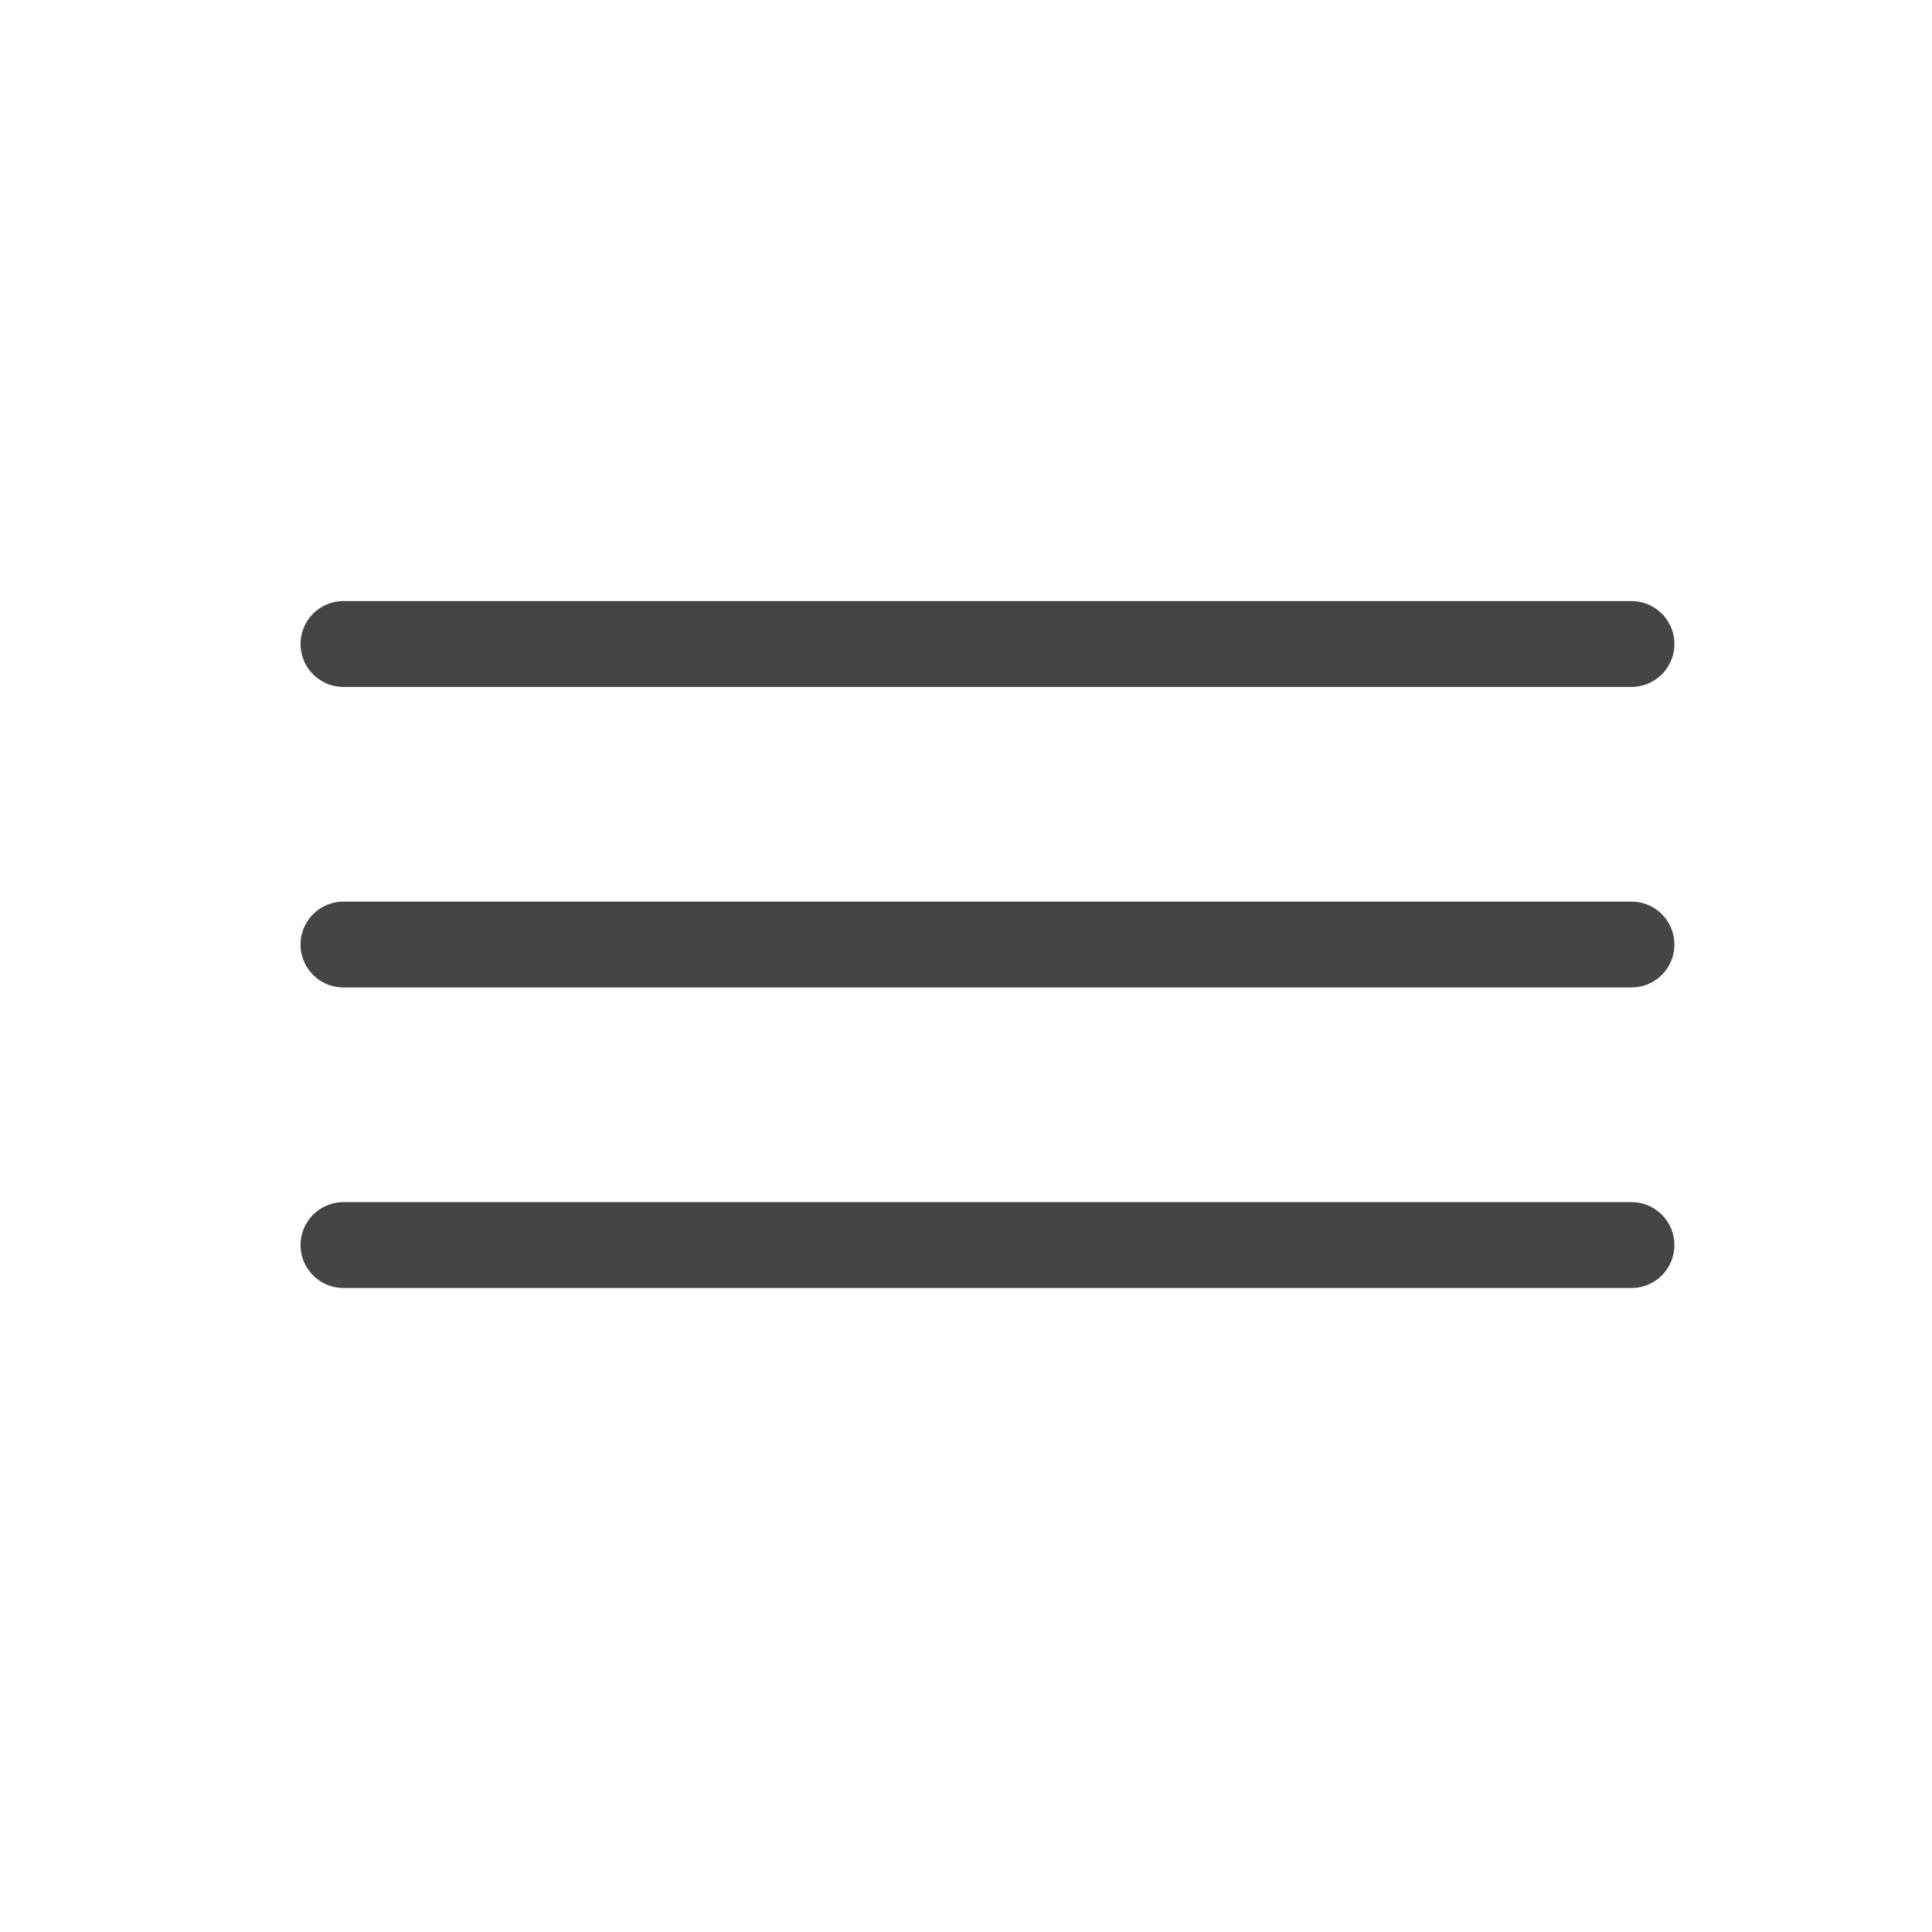
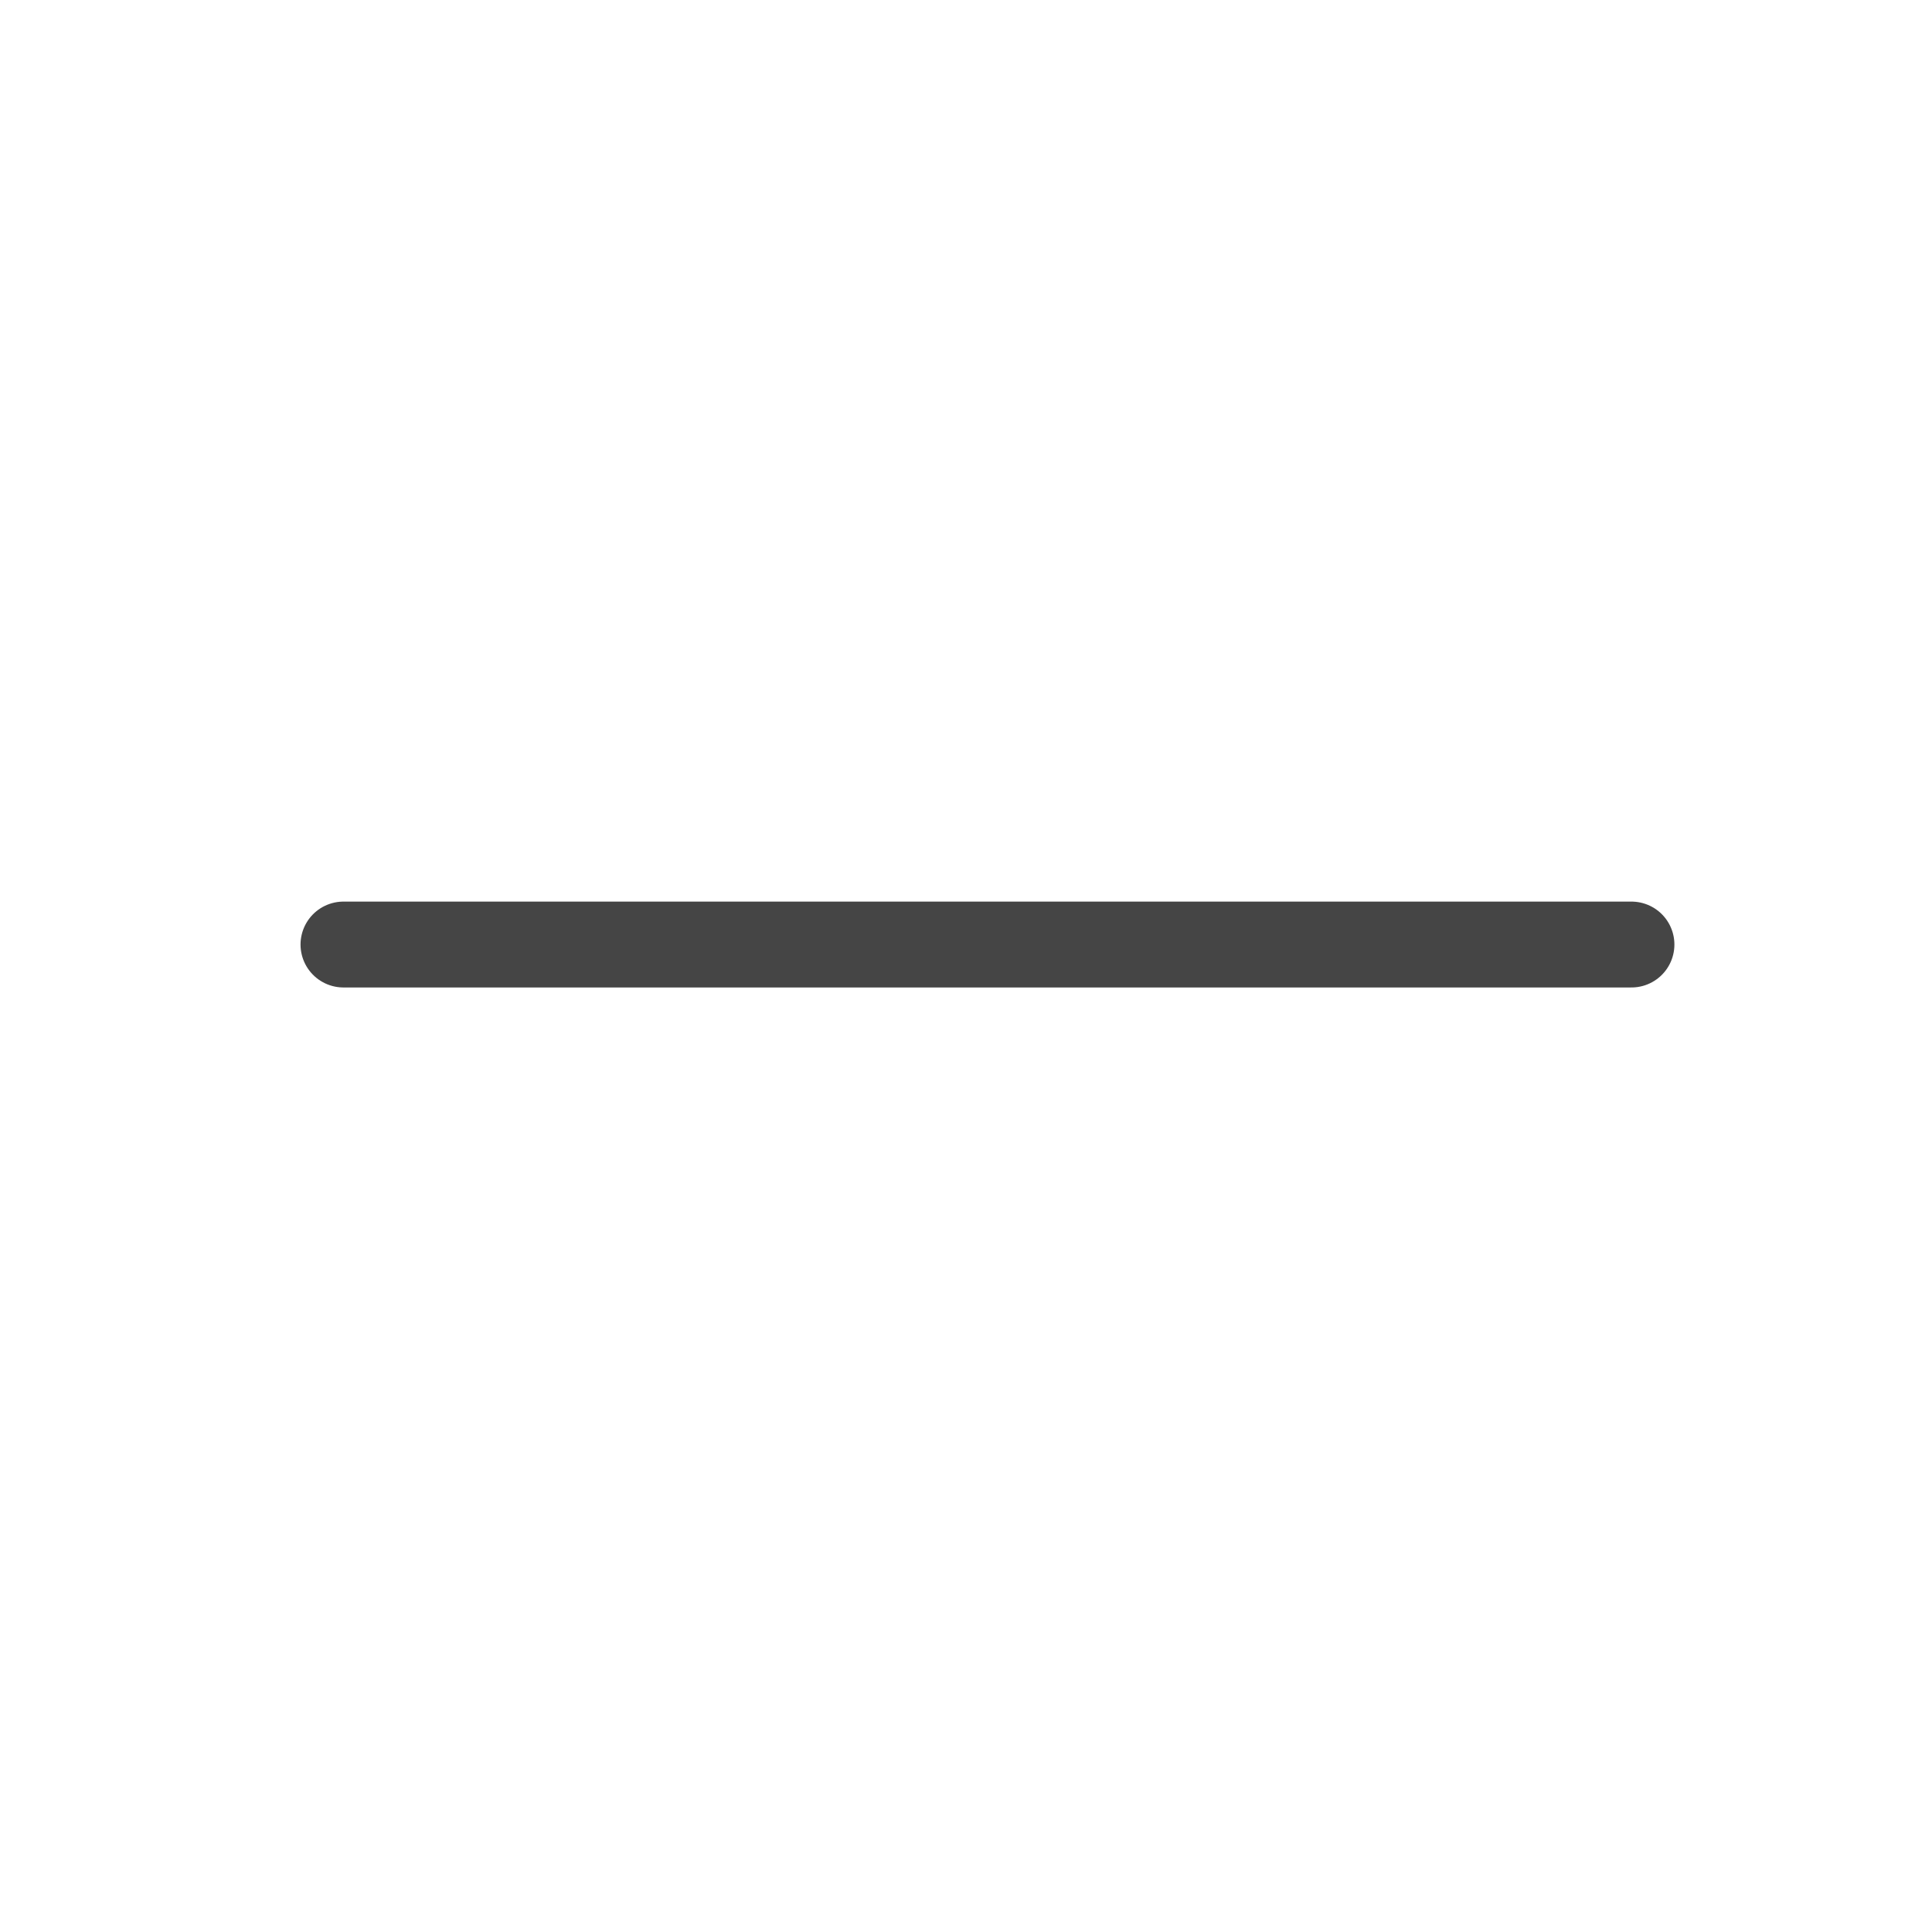
<svg xmlns="http://www.w3.org/2000/svg" width="45" height="45" viewBox="0 0 45 45" fill="none">
-   <path d="M38 15L8 15" stroke="#454545" stroke-width="2" stroke-linecap="round" />
  <path d="M38 22L8 22" stroke="#454545" stroke-width="2" stroke-linecap="round" />
-   <path d="M38 29L8 29" stroke="#454545" stroke-width="2" stroke-linecap="round" />
</svg>